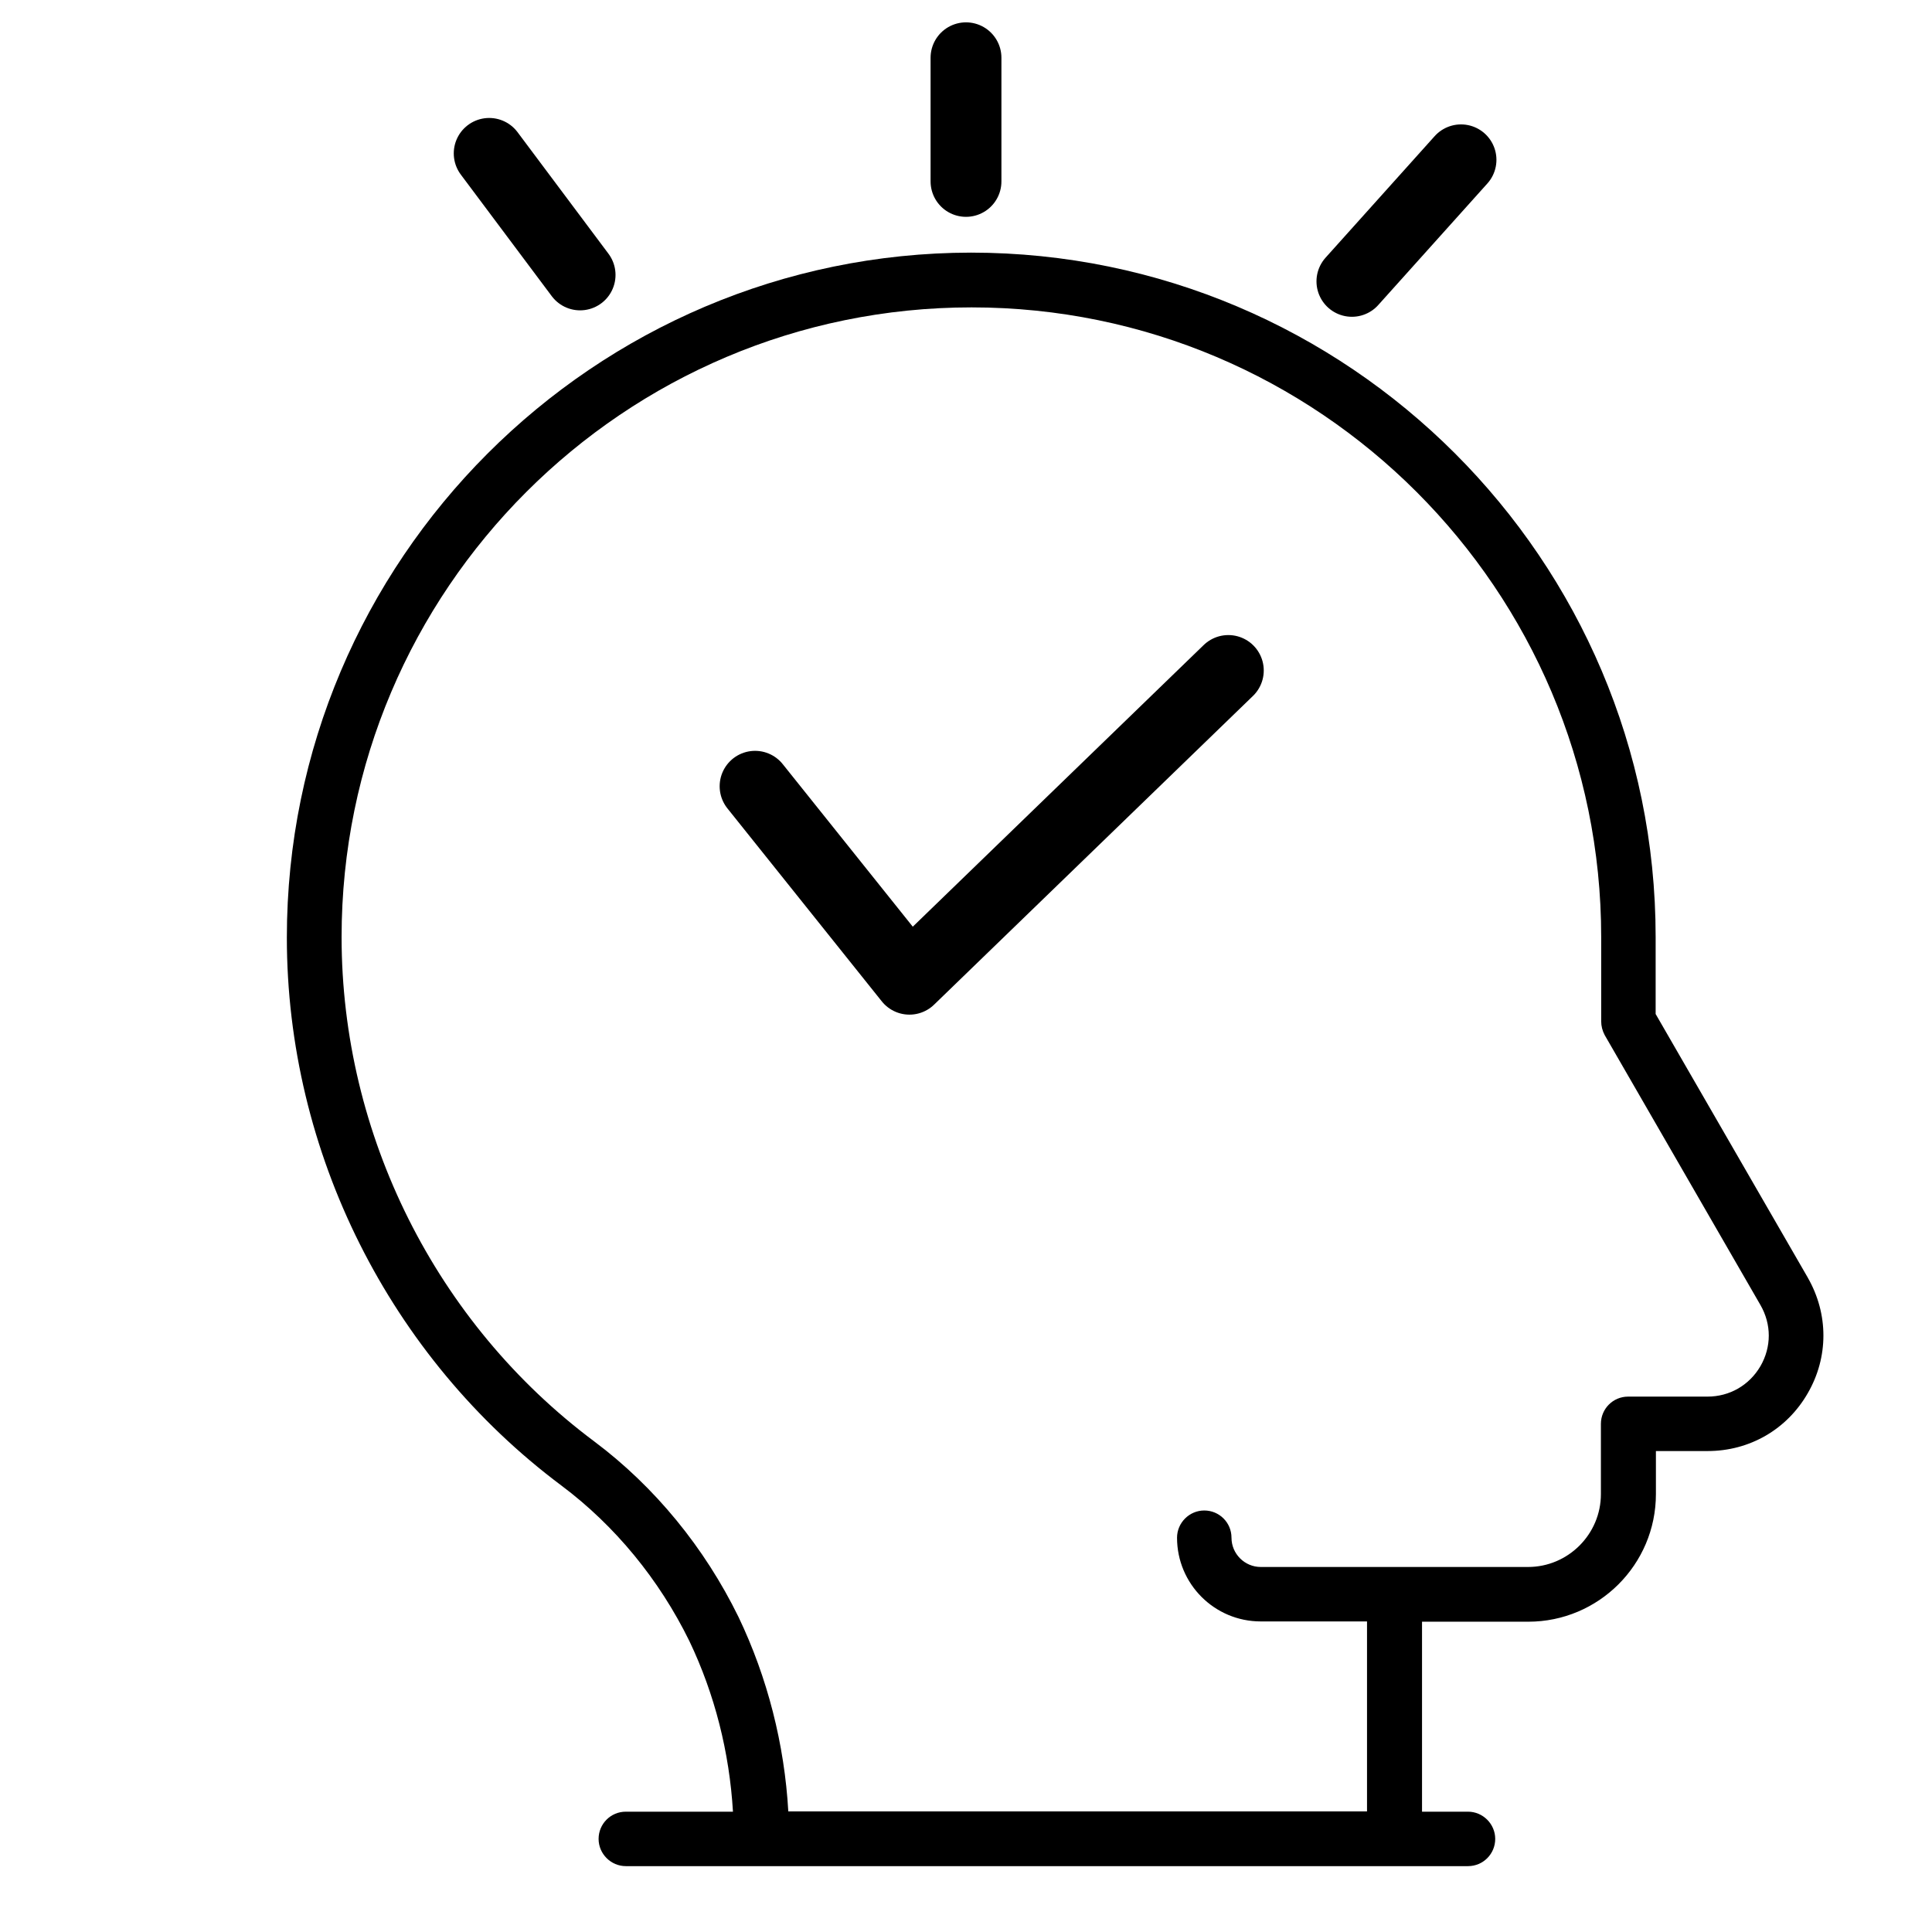
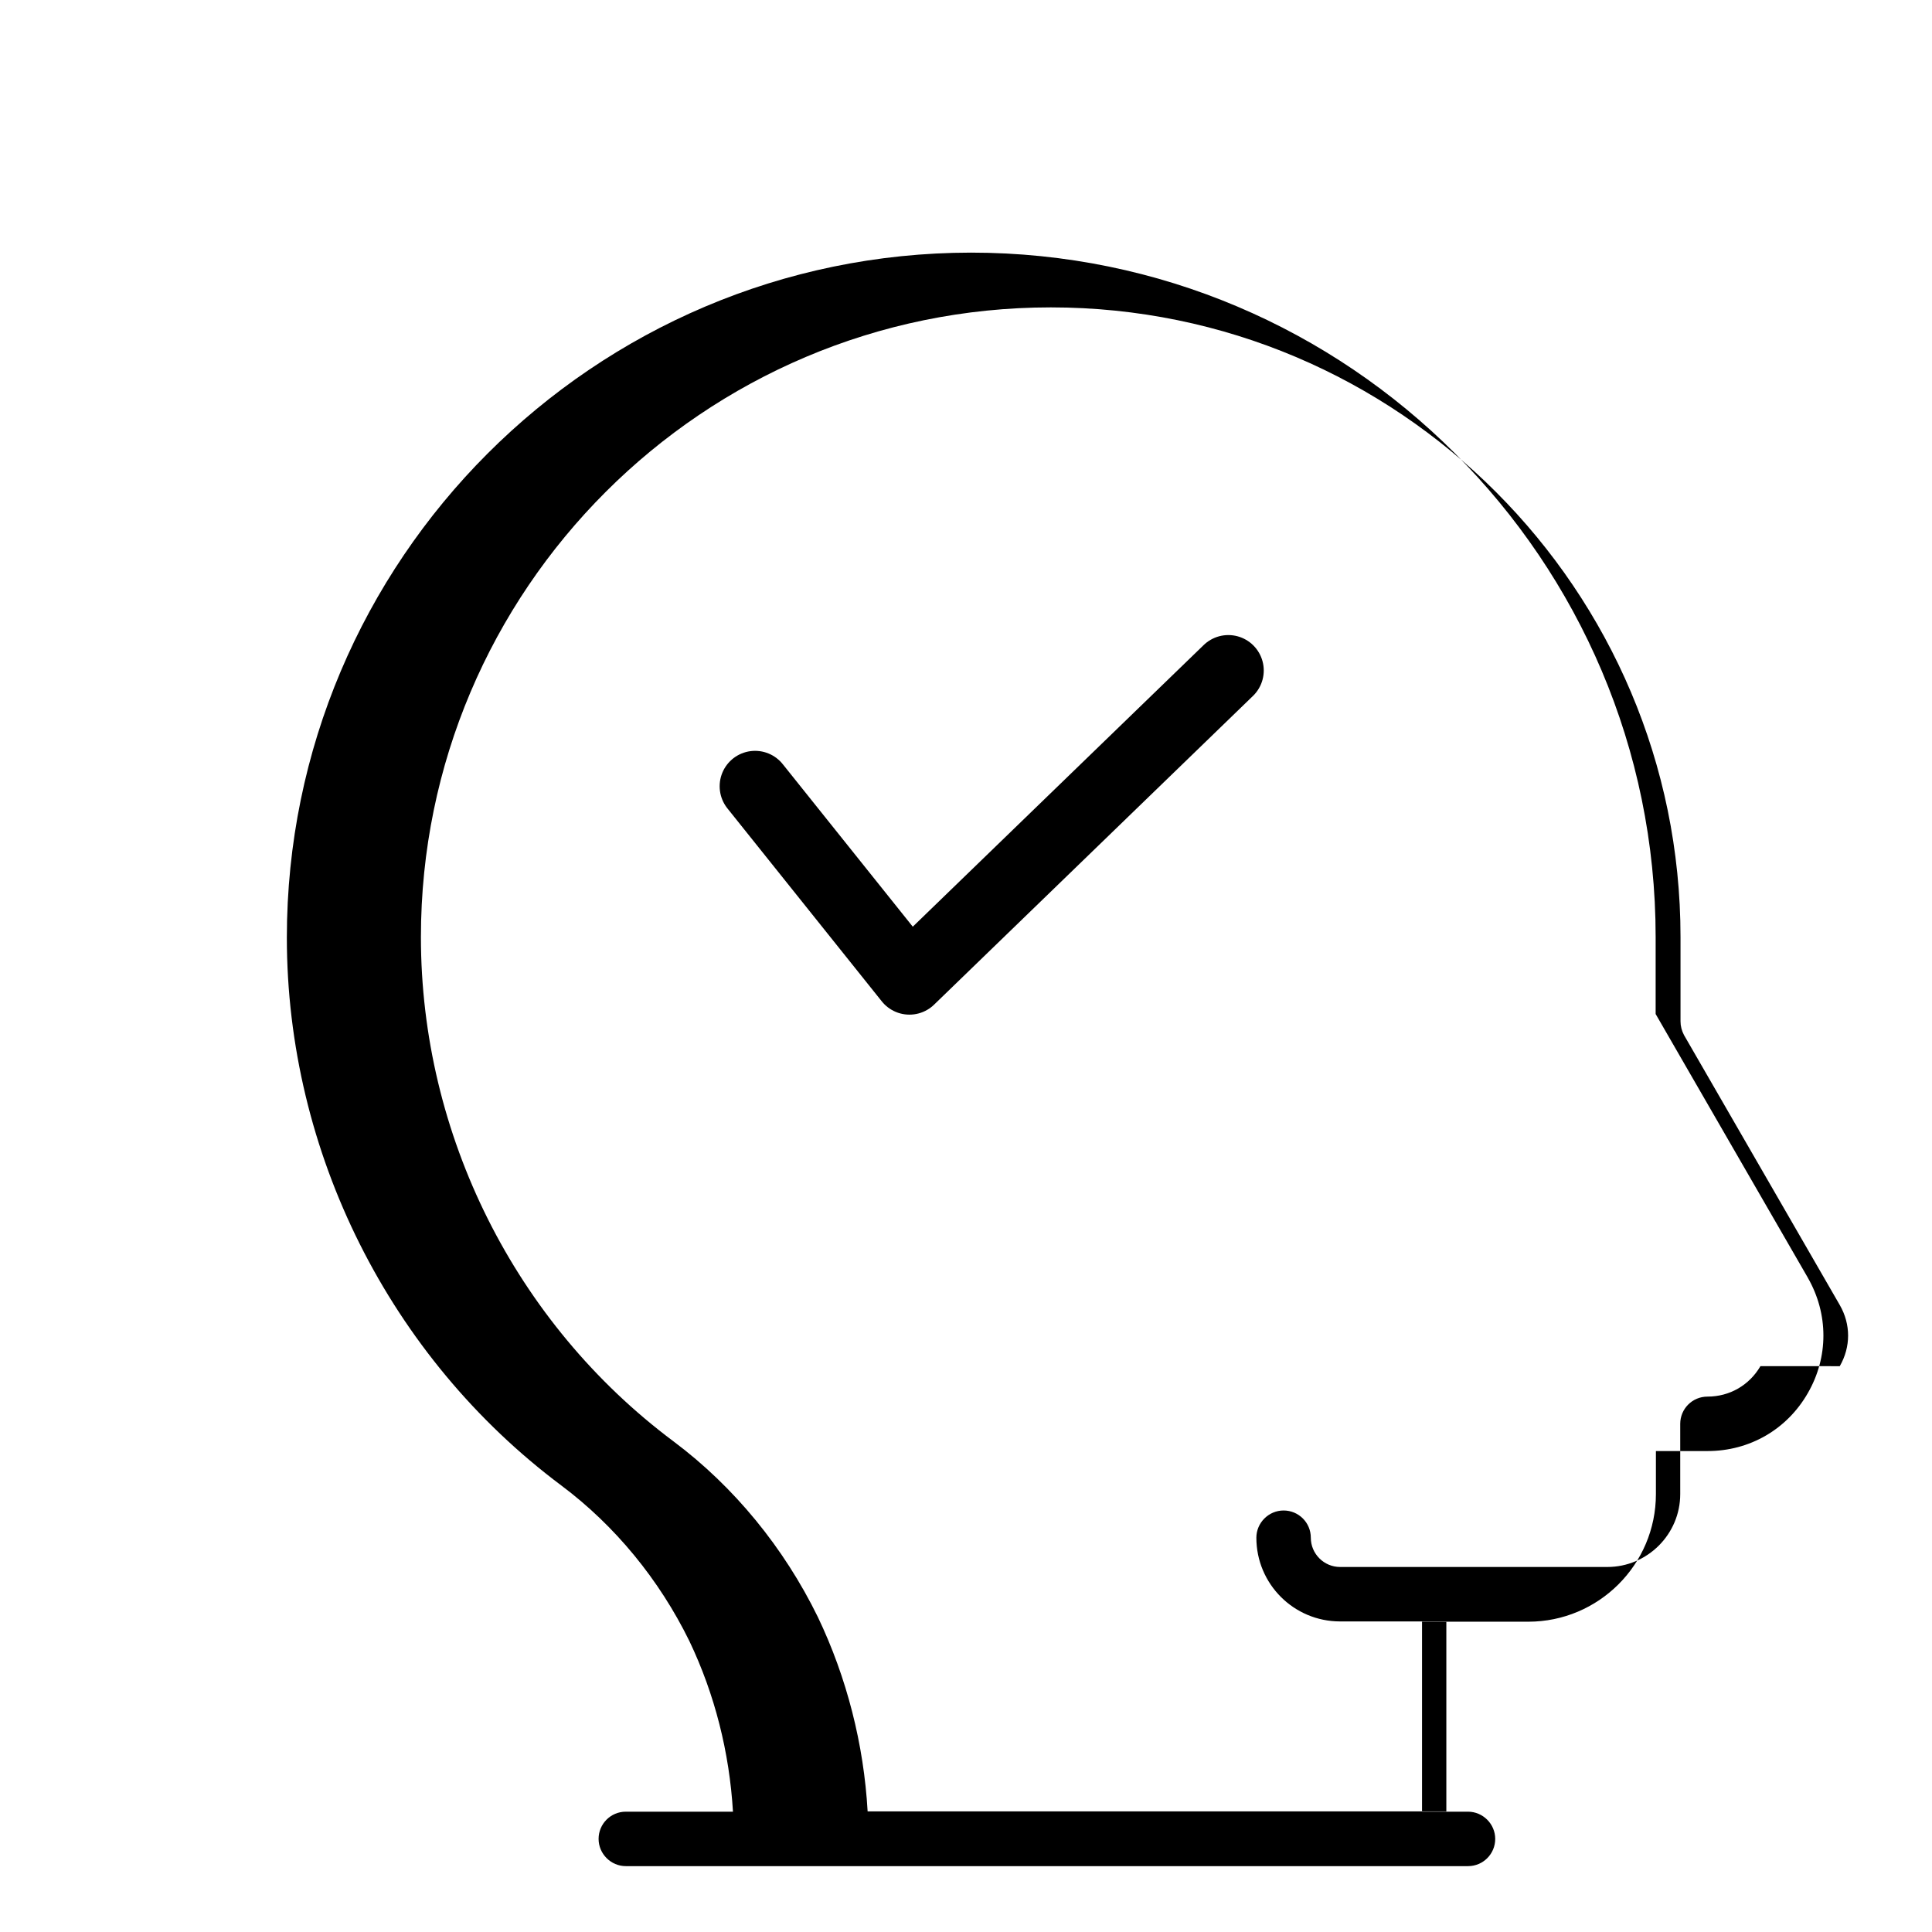
<svg xmlns="http://www.w3.org/2000/svg" id="Layer_1" version="1.1" viewBox="0 0 1200 1200">
  <defs>
    <style>
      .st0 {
        fill: none;
        stroke: #000;
        stroke-linecap: round;
        stroke-linejoin: round;
        stroke-width: 44px;
      }
    </style>
  </defs>
-   <path d="M1122.9,793.64l-94.55-163.82v-47.82c0-234.36-190.73-425.09-425.27-425.09-234.18.18-424.91,190.9-424.91,425.45,0,133.27,63.82,260.55,170.55,340.36,33.27,24.91,60.73,58.36,79.45,96.55,15.82,33.09,24.91,69.27,27.09,106h-66.55c-9.45,0-16.91,7.64-16.91,16.91s7.64,16.91,16.91,16.91h523.09c9.45,0,16.91-7.64,16.91-16.91s-7.64-16.91-16.91-16.91h-28.55v-118h66c43.64,0,79.27-35.45,79.27-79.27v-26.73h32.18c26,0,49.27-13.45,62.18-36,12.9-22.36,12.9-49.09,0-71.64h.02ZM1093.44,848.55c-6.91,11.82-19.09,18.91-32.91,18.91h-49.27c-9.45,0-16.91,7.64-16.91,16.91v43.64c0,24.91-20.36,45.27-45.27,45.27h-166c-10,0-18.18-8.18-18.18-18.18,0-9.45-7.64-16.91-16.91-16.91s-16.91,7.64-16.91,16.91c0,28.73,23.27,52,52,52h66v118h-359.45c-2.36-41.64-12.91-83.09-30.91-120.73-21.09-43.09-52-80.91-89.64-109.09-98.36-73.45-156.91-190.55-156.91-313.27,0-215.64,175.45-391.09,391.27-391.09s391.09,175.45,391.09,391.09v52.36c0,2.91.73,5.82,2.18,8.55l96.73,167.64c6.91,12,6.91,26,0,38h0Z" />
+   <path d="M1122.9,793.64l-94.55-163.82v-47.82c0-234.36-190.73-425.09-425.27-425.09-234.18.18-424.91,190.9-424.91,425.45,0,133.27,63.82,260.55,170.55,340.36,33.27,24.91,60.73,58.36,79.45,96.55,15.82,33.09,24.91,69.27,27.09,106h-66.55c-9.45,0-16.91,7.64-16.91,16.91s7.64,16.91,16.91,16.91h523.09c9.45,0,16.91-7.64,16.91-16.91s-7.64-16.91-16.91-16.91h-28.55v-118h66c43.64,0,79.27-35.45,79.27-79.27v-26.73h32.18c26,0,49.27-13.45,62.18-36,12.9-22.36,12.9-49.09,0-71.64h.02ZM1093.44,848.55c-6.91,11.82-19.09,18.91-32.91,18.91c-9.45,0-16.91,7.64-16.91,16.91v43.64c0,24.91-20.36,45.27-45.27,45.27h-166c-10,0-18.18-8.18-18.18-18.18,0-9.45-7.64-16.91-16.91-16.91s-16.91,7.64-16.91,16.91c0,28.73,23.27,52,52,52h66v118h-359.45c-2.36-41.64-12.91-83.09-30.91-120.73-21.09-43.09-52-80.91-89.64-109.09-98.36-73.45-156.91-190.55-156.91-313.27,0-215.64,175.45-391.09,391.27-391.09s391.09,175.45,391.09,391.09v52.36c0,2.91.73,5.82,2.18,8.55l96.73,167.64c6.91,12,6.91,26,0,38h0Z" />
  <polyline class="st0" points="468.99 488.36 564.87 608.21 762.94 416.45" />
-   <line class="st0" x1="360.31" y1="170.76" x2="303.84" y2="95.27" />
  <path class="st0" d="M600,112.68" />
-   <line class="st0" x1="600" y1="35.88" x2="600" y2="112.68" />
-   <line class="st0" x1="839.69" y1="174.76" x2="907.46" y2="99.27" />
</svg>